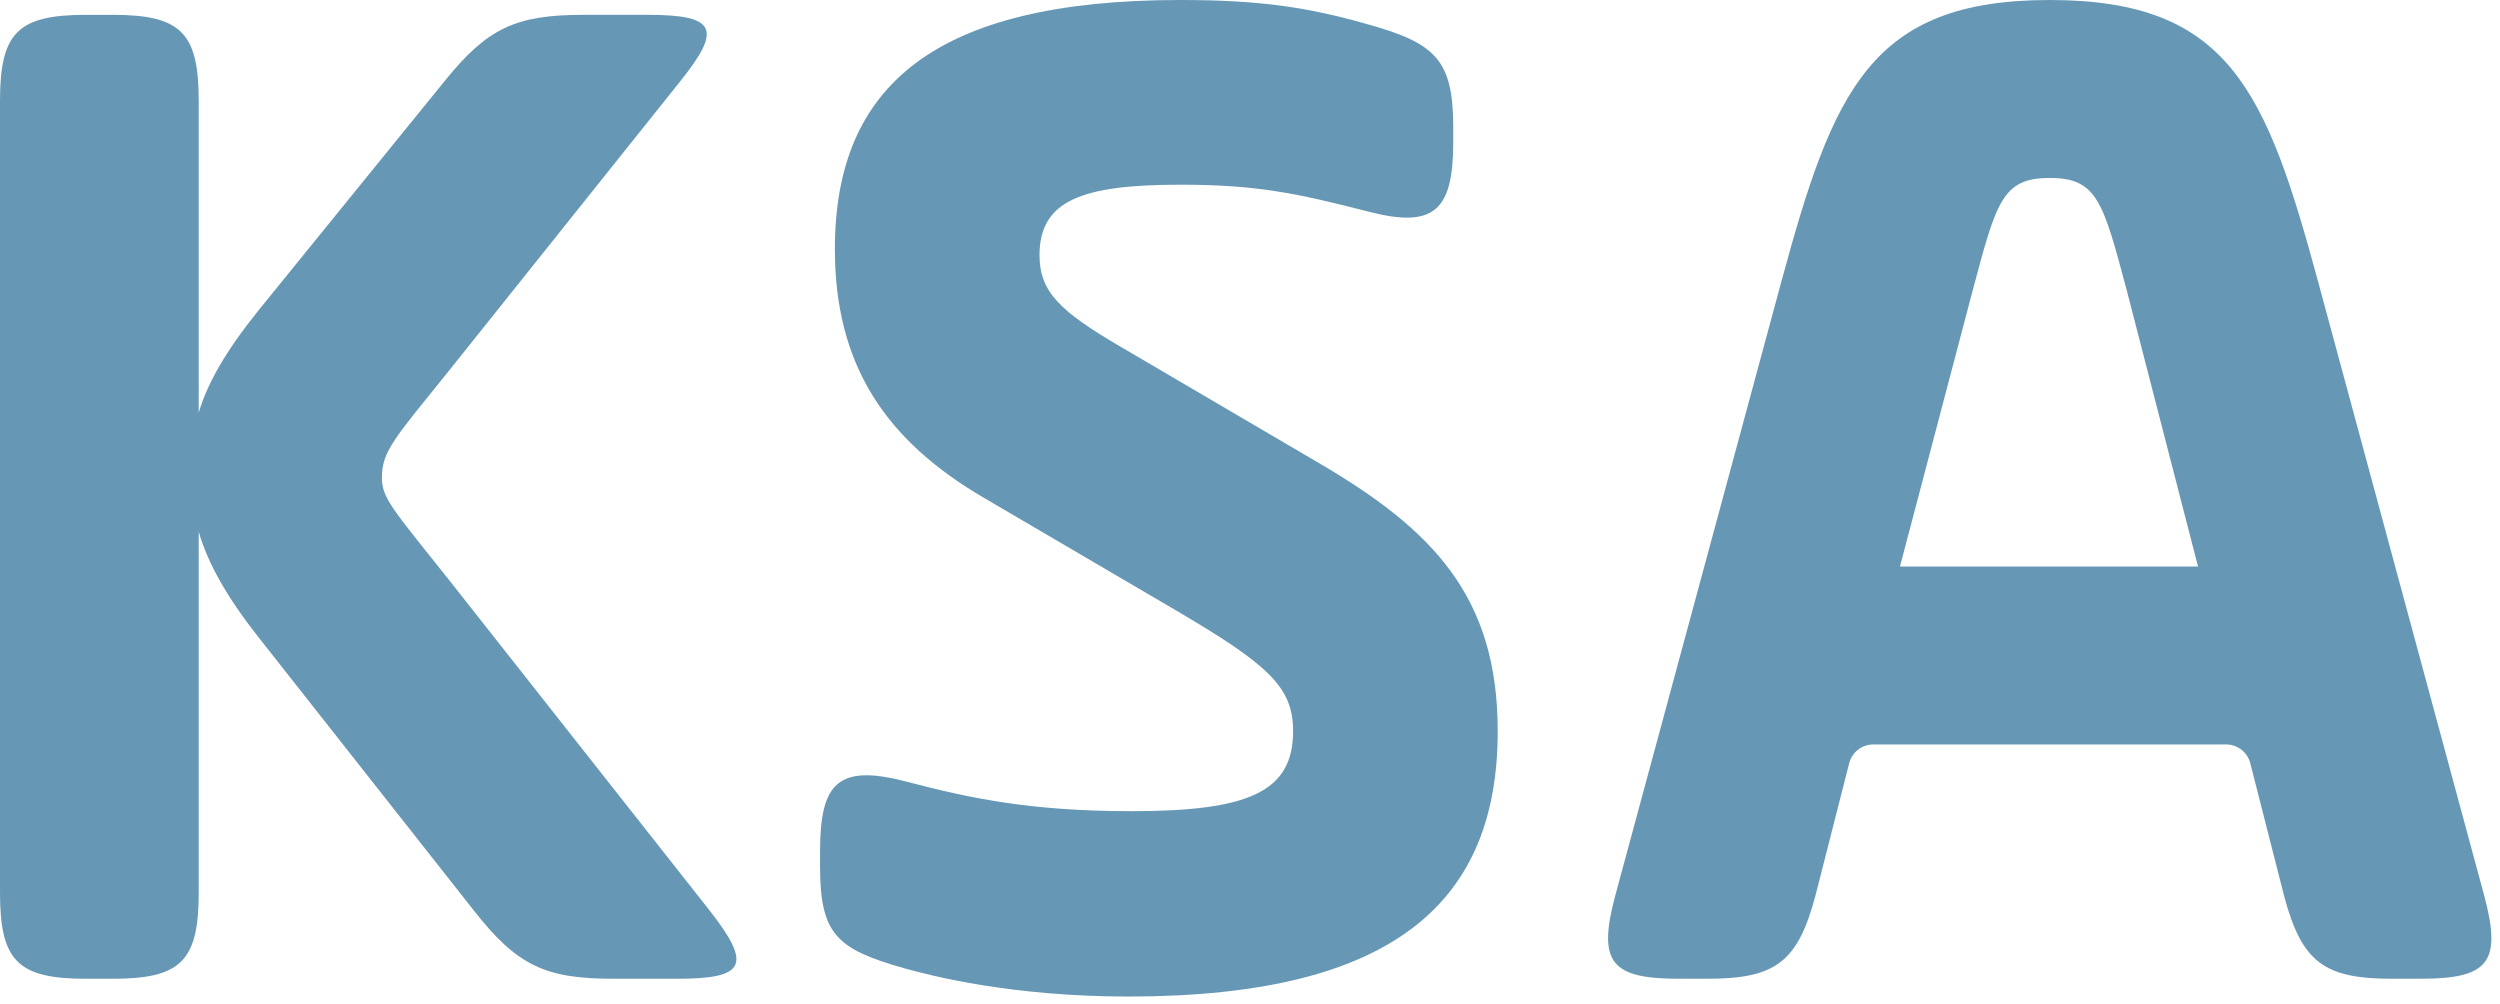
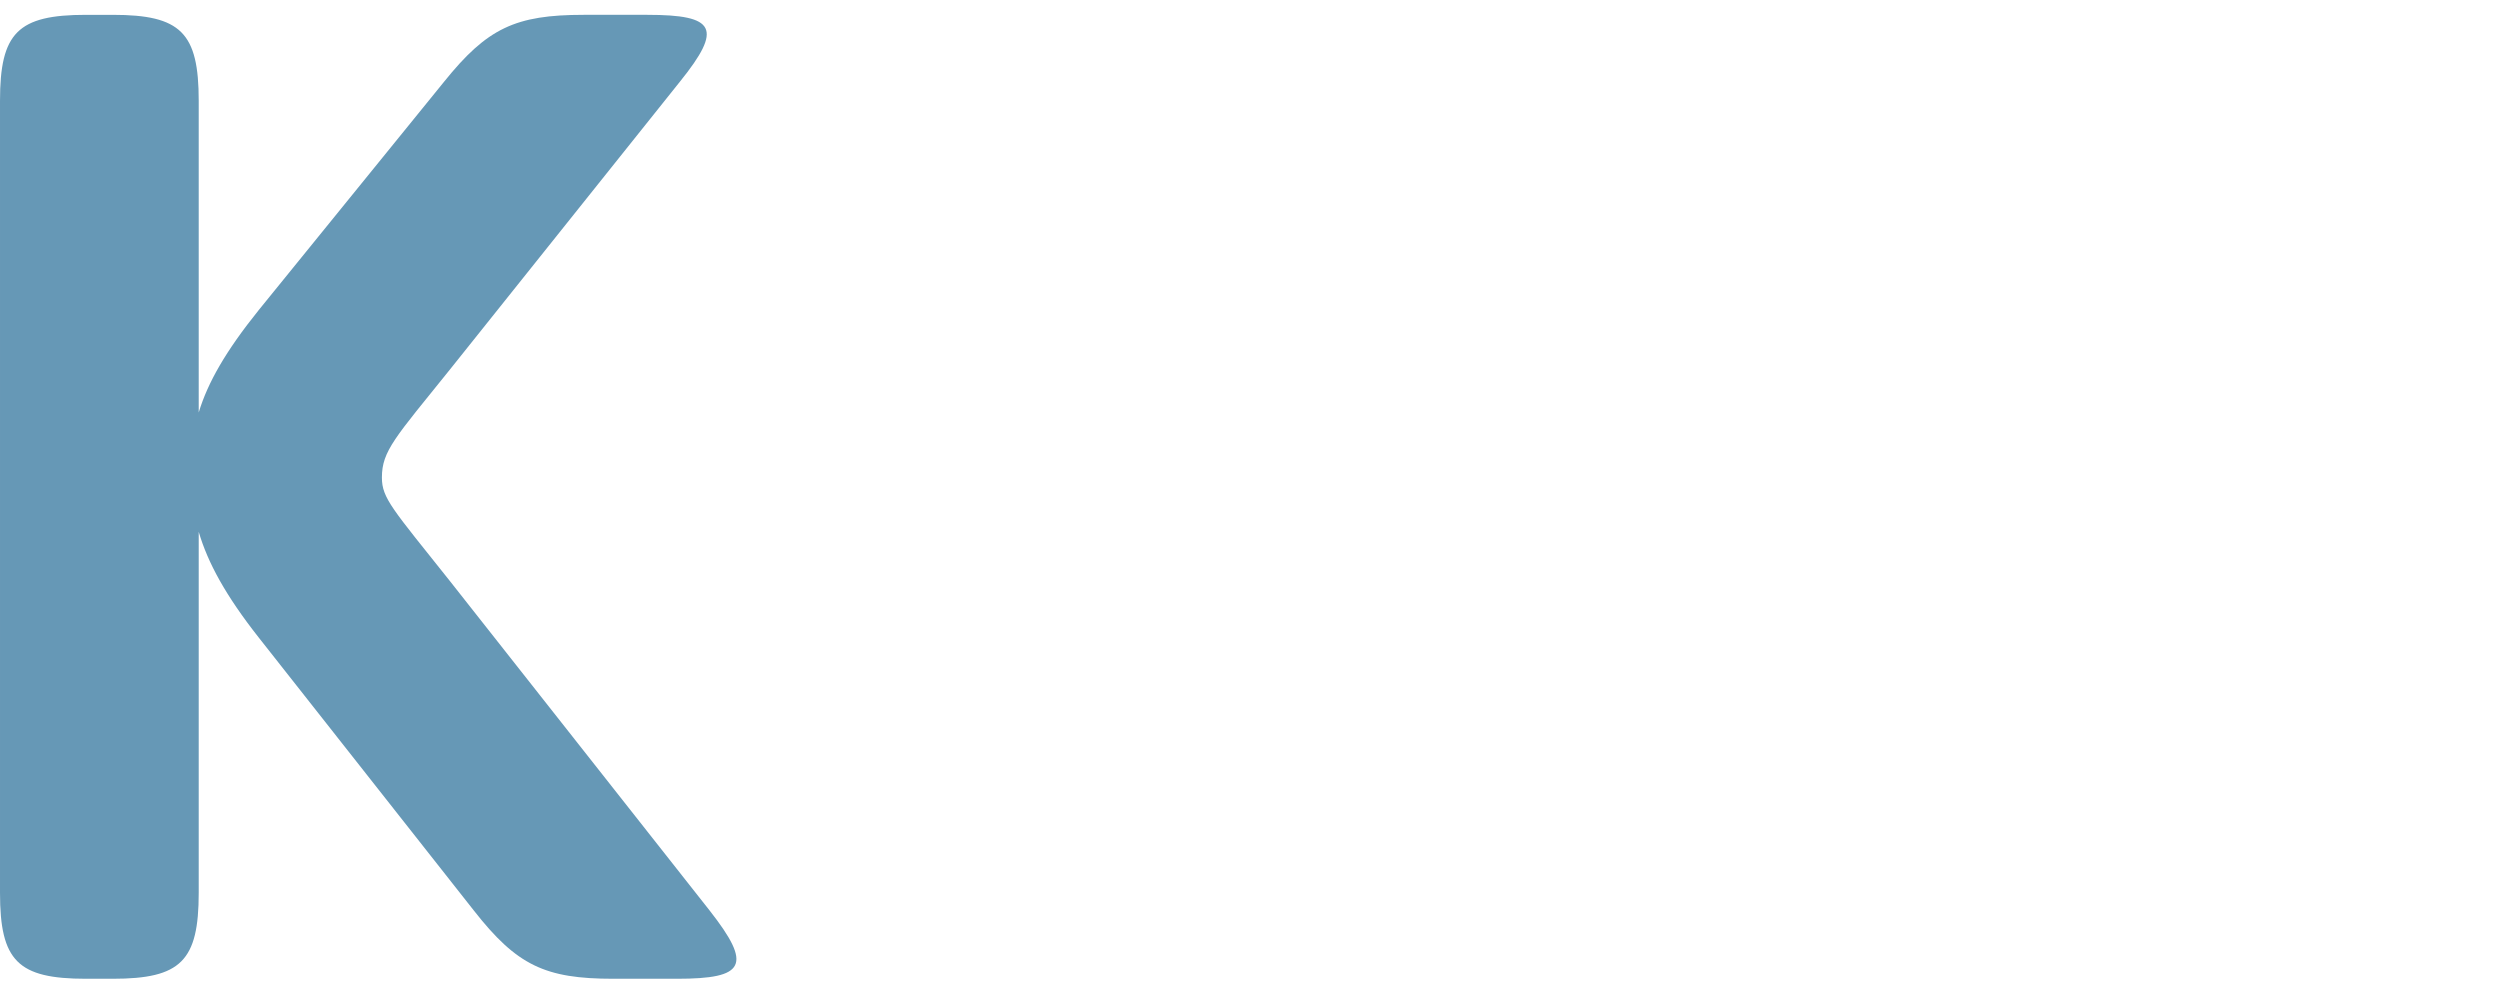
<svg xmlns="http://www.w3.org/2000/svg" width="100%" height="100%" viewBox="0 0 224 90" version="1.1" xml:space="preserve" style="fill-rule:evenodd;clip-rule:evenodd;stroke-linejoin:round;stroke-miterlimit:2;">
-   <path d="M170.236,50.759l26.707,-0l-6.378,-24.715c-2.126,-7.973 -2.657,-10.099 -6.909,-10.099c-4.252,0 -4.783,2.126 -6.909,10.099l-6.511,24.715Zm52.352,29.497c1.595,5.979 0.398,7.441 -5.714,7.441l-2.525,-0c-6.112,-0 -8.104,-1.462 -9.699,-7.441l-3.026,-11.872c-0.252,-0.989 -1.143,-1.681 -2.164,-1.681l-31.608,0c-1.021,0 -1.912,0.692 -2.164,1.681l-3.026,11.872c-1.595,5.979 -3.588,7.441 -9.7,7.441l-2.525,-0c-6.111,-0 -7.308,-1.462 -5.713,-7.441l14.882,-55.009c4.65,-17.141 7.973,-25.247 24.05,-25.247c16.077,0 19.399,8.106 24.05,25.247l14.882,55.009Z" style="fill:#6698b6;fill-rule:nonzero;" />
  <path d="M63.585,81.585l-23.253,-29.497c-5.182,-6.511 -6.113,-7.442 -6.113,-9.302c0,-2.392 1.197,-3.588 6.113,-9.7l20.596,-25.777c3.853,-4.784 3.189,-5.98 -2.924,-5.98l-5.713,0c-6.113,0 -8.637,1.196 -12.49,5.98l-16.609,20.462c-2.97,3.691 -4.576,6.509 -5.387,9.187l-0,-27.922c-0,-6.112 -1.595,-7.707 -7.707,-7.707l-2.392,0c-6.112,0 -7.706,1.595 -7.706,7.707l0,70.955c0,6.111 1.594,7.706 7.706,7.706l2.392,-0c6.112,-0 7.707,-1.595 7.707,-7.706l-0,-32.34c0.811,2.768 2.417,5.714 5.387,9.485l19.266,24.449c3.854,4.916 6.378,6.112 12.49,6.112l5.714,-0c6.112,-0 6.776,-1.196 2.923,-6.112Z" style="fill:#6698b6;fill-rule:nonzero;" />
-   <path d="M73.478,76.27c0,-6.112 1.595,-7.839 7.707,-6.245c5.579,1.462 11.027,2.657 20.195,2.657c10.496,0 14.481,-1.727 14.481,-7.174c0,-3.986 -2.258,-5.98 -10.629,-10.896l-17.006,-9.966c-8.902,-5.182 -13.42,-11.959 -13.42,-22.322c0,-14.617 8.903,-22.324 30.958,-22.324c7.175,0 11.426,0.665 16.608,2.126c6.245,1.728 7.839,3.189 7.839,9.302l0,1.328c0,6.112 -1.72,7.709 -7.499,6.23c-6.496,-1.663 -10.04,-2.436 -16.948,-2.436c-8.769,0 -12.622,1.388 -12.622,6.305c-0,3.322 1.86,5.049 7.307,8.238l17.672,10.364c10.23,5.98 16.076,11.96 16.076,24.051c-0,15.014 -8.902,23.783 -33.084,23.783c-10.496,0 -17.67,-1.859 -20.061,-2.524c-6.113,-1.727 -7.574,-3.056 -7.574,-9.168l0,-1.329Z" style="fill:#6698b6;fill-rule:nonzero;" />
</svg>